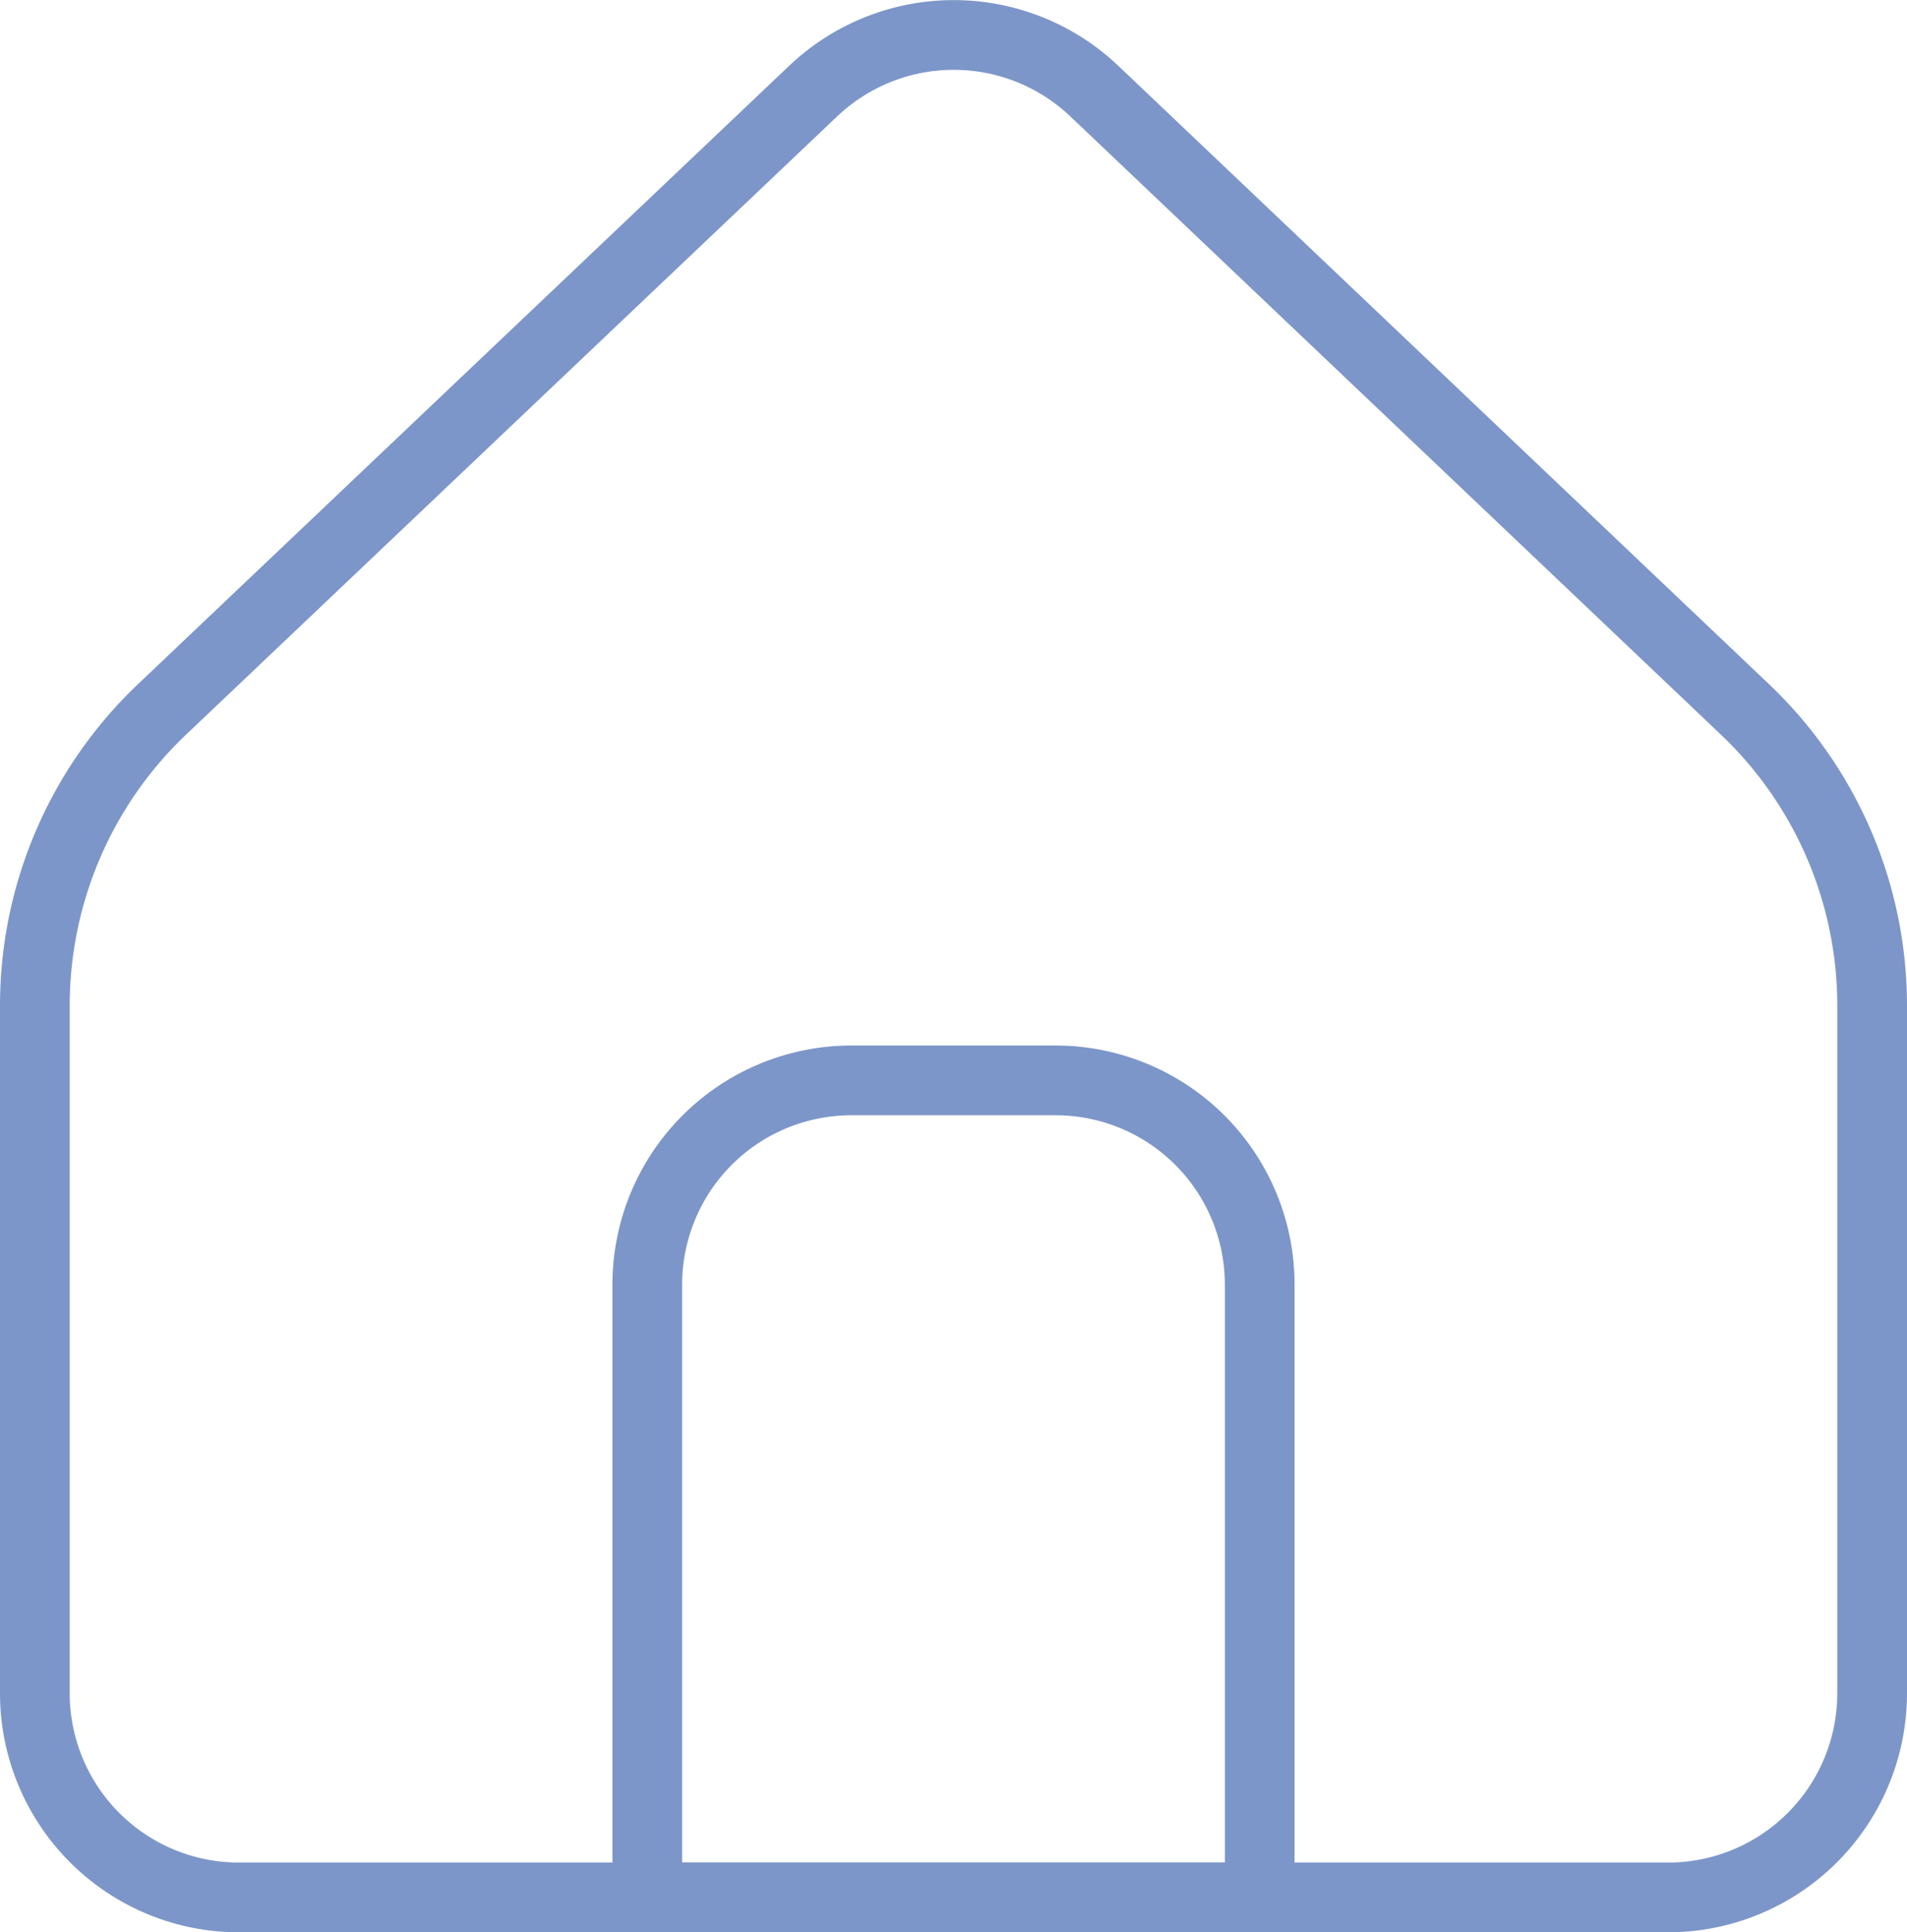
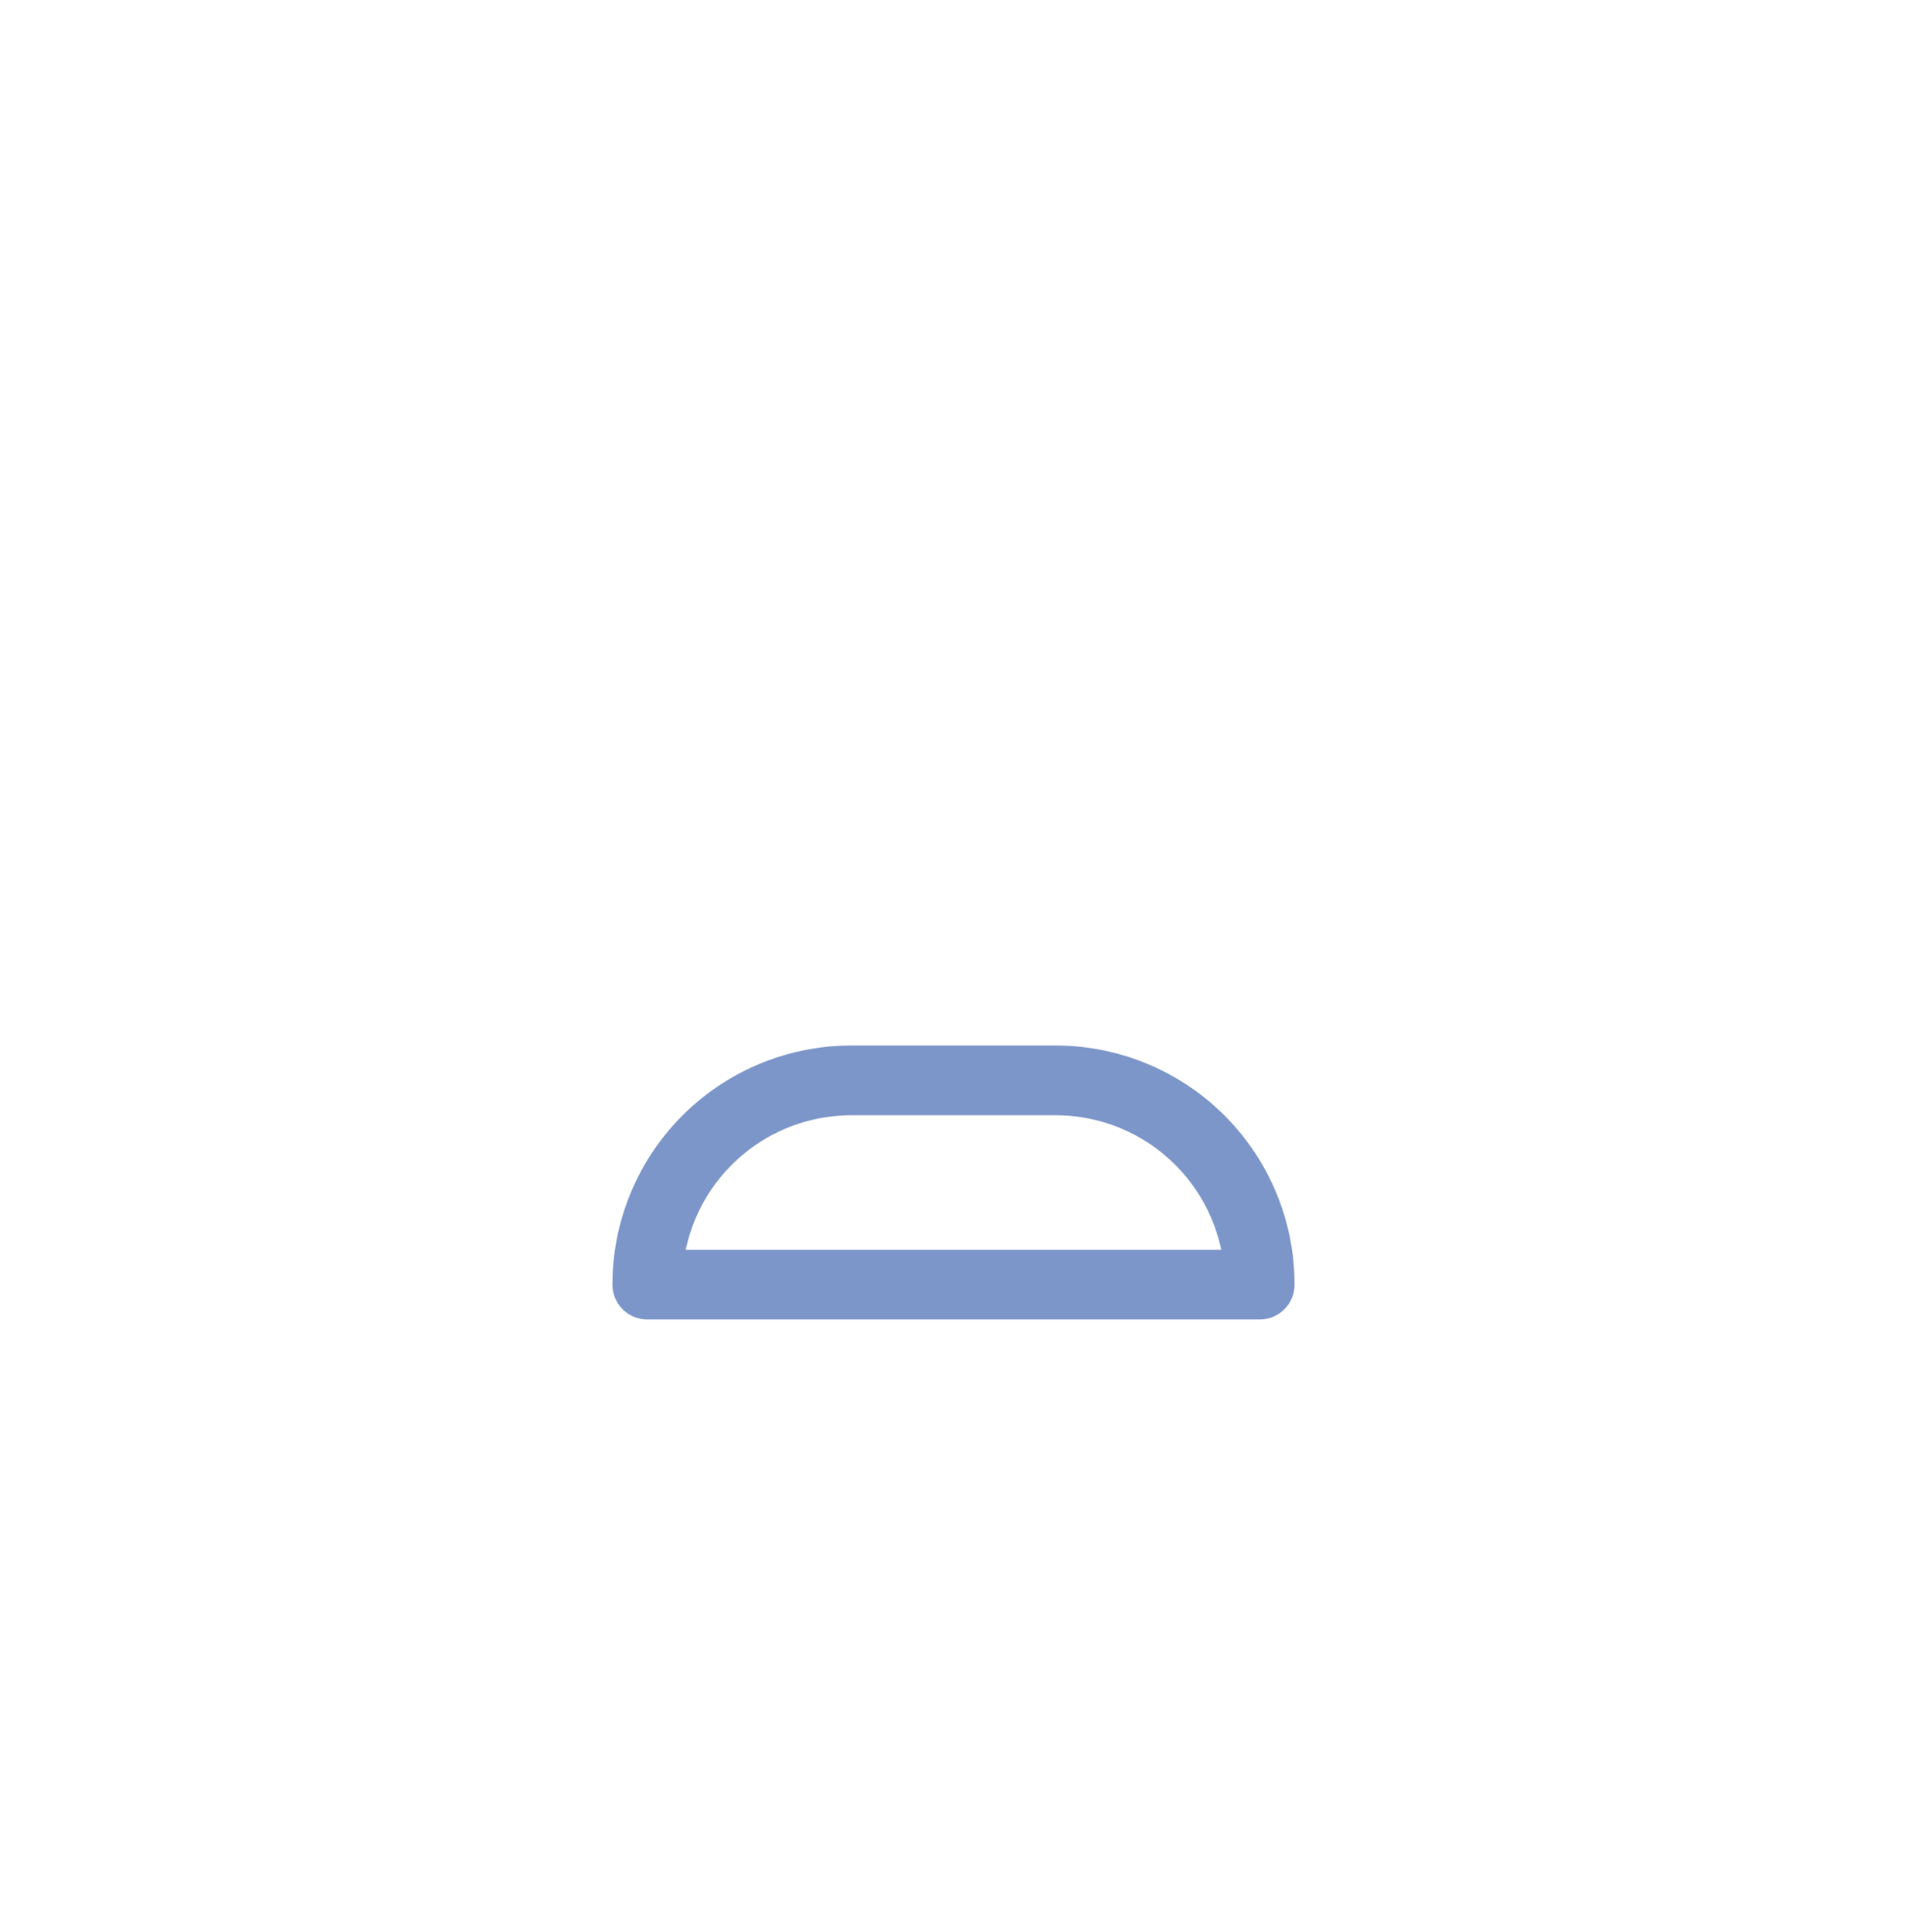
<svg xmlns="http://www.w3.org/2000/svg" width="41.028" height="41.555" viewBox="0 0 41.028 41.555">
  <g data-name="Icon akar-home-alt1">
-     <path data-name="Trazado 15794" d="M44.028 39.8V25.018a8.784 8.784 0 0 0-2.734-6.368l-14-13.3a4.392 4.392 0 0 0-6.05 0L7.234 18.649A8.784 8.784 0 0 0 4.5 25.018V39.8a4.392 4.392 0 0 0 4.392 4.4h30.744a4.392 4.392 0 0 0 4.392-4.4z" style="fill:none;stroke:#7d96c9;stroke-linecap:round;stroke-linejoin:round;stroke-width:1.5px" transform="translate(-3.75 -3.39)" />
-     <path data-name="Trazado 15795" d="M13.5 23.892a4.392 4.392 0 0 1 4.392-4.392h4.392a4.392 4.392 0 0 1 4.392 4.392v13.176H13.5z" transform="translate(.426 3.737)" style="fill:none;stroke:#7d96c9;stroke-linecap:round;stroke-linejoin:round;stroke-width:1.5px" />
+     <path data-name="Trazado 15795" d="M13.5 23.892a4.392 4.392 0 0 1 4.392-4.392h4.392a4.392 4.392 0 0 1 4.392 4.392H13.5z" transform="translate(.426 3.737)" style="fill:none;stroke:#7d96c9;stroke-linecap:round;stroke-linejoin:round;stroke-width:1.5px" />
  </g>
</svg>